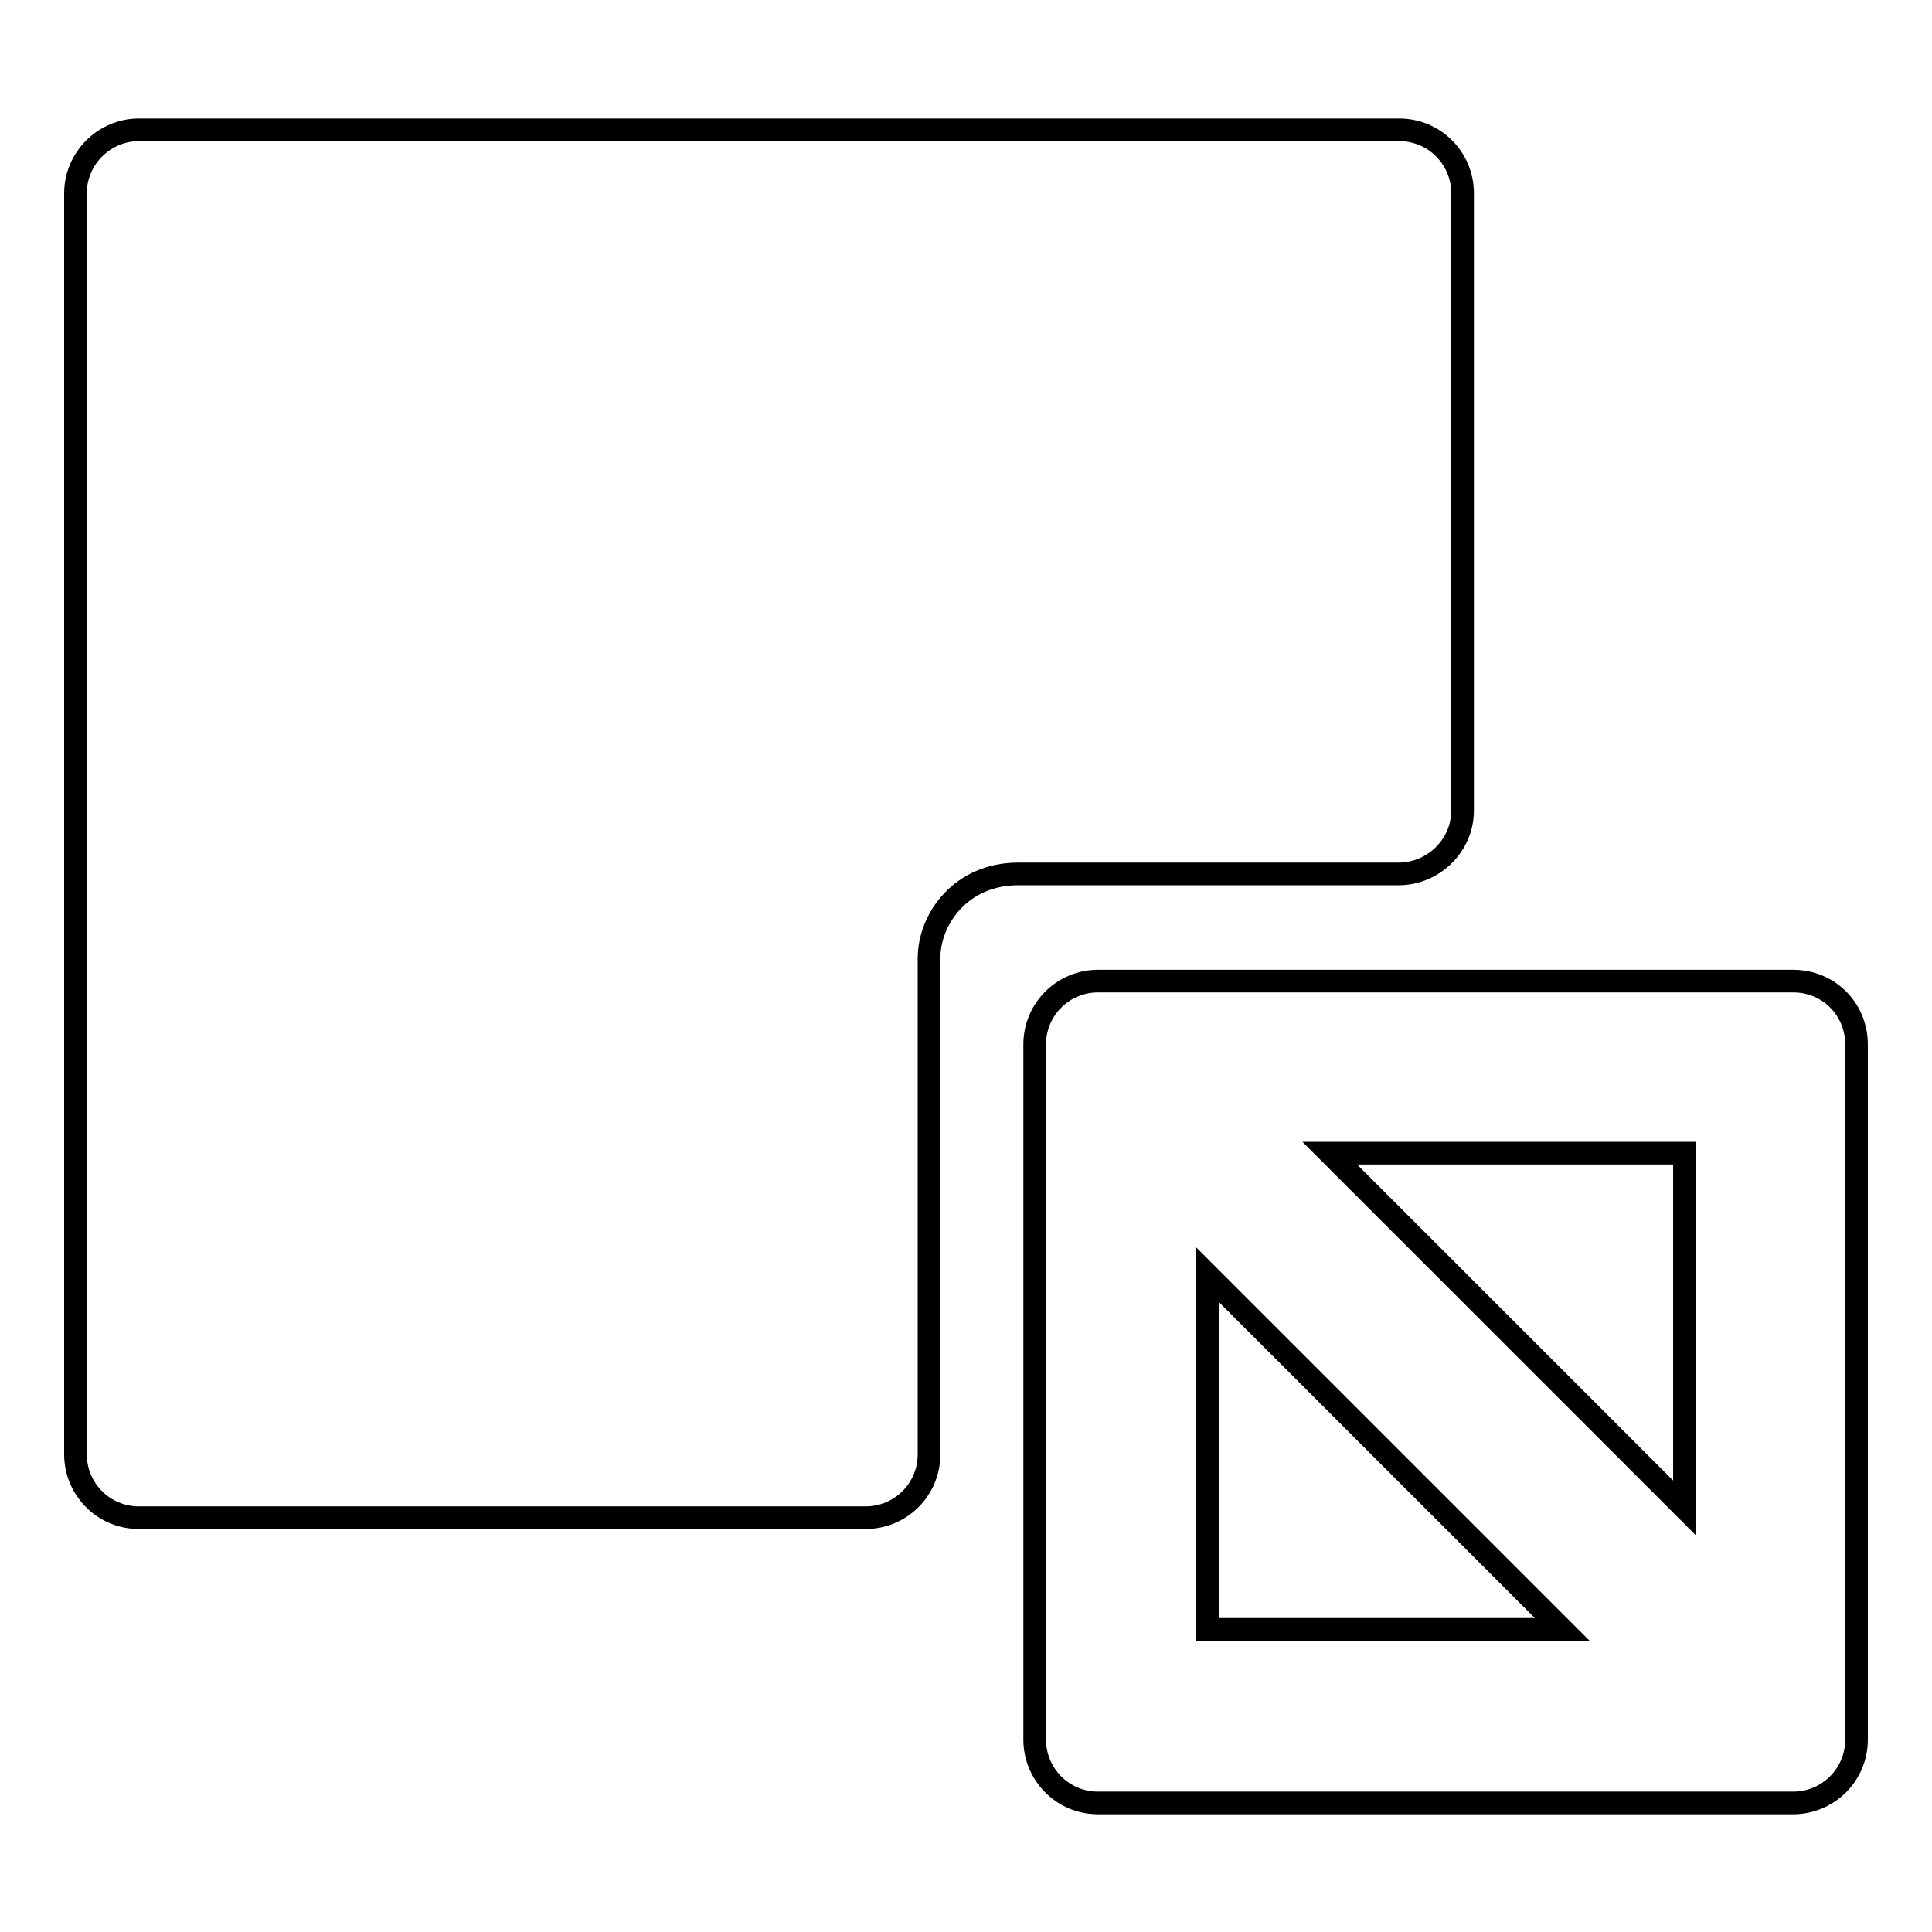
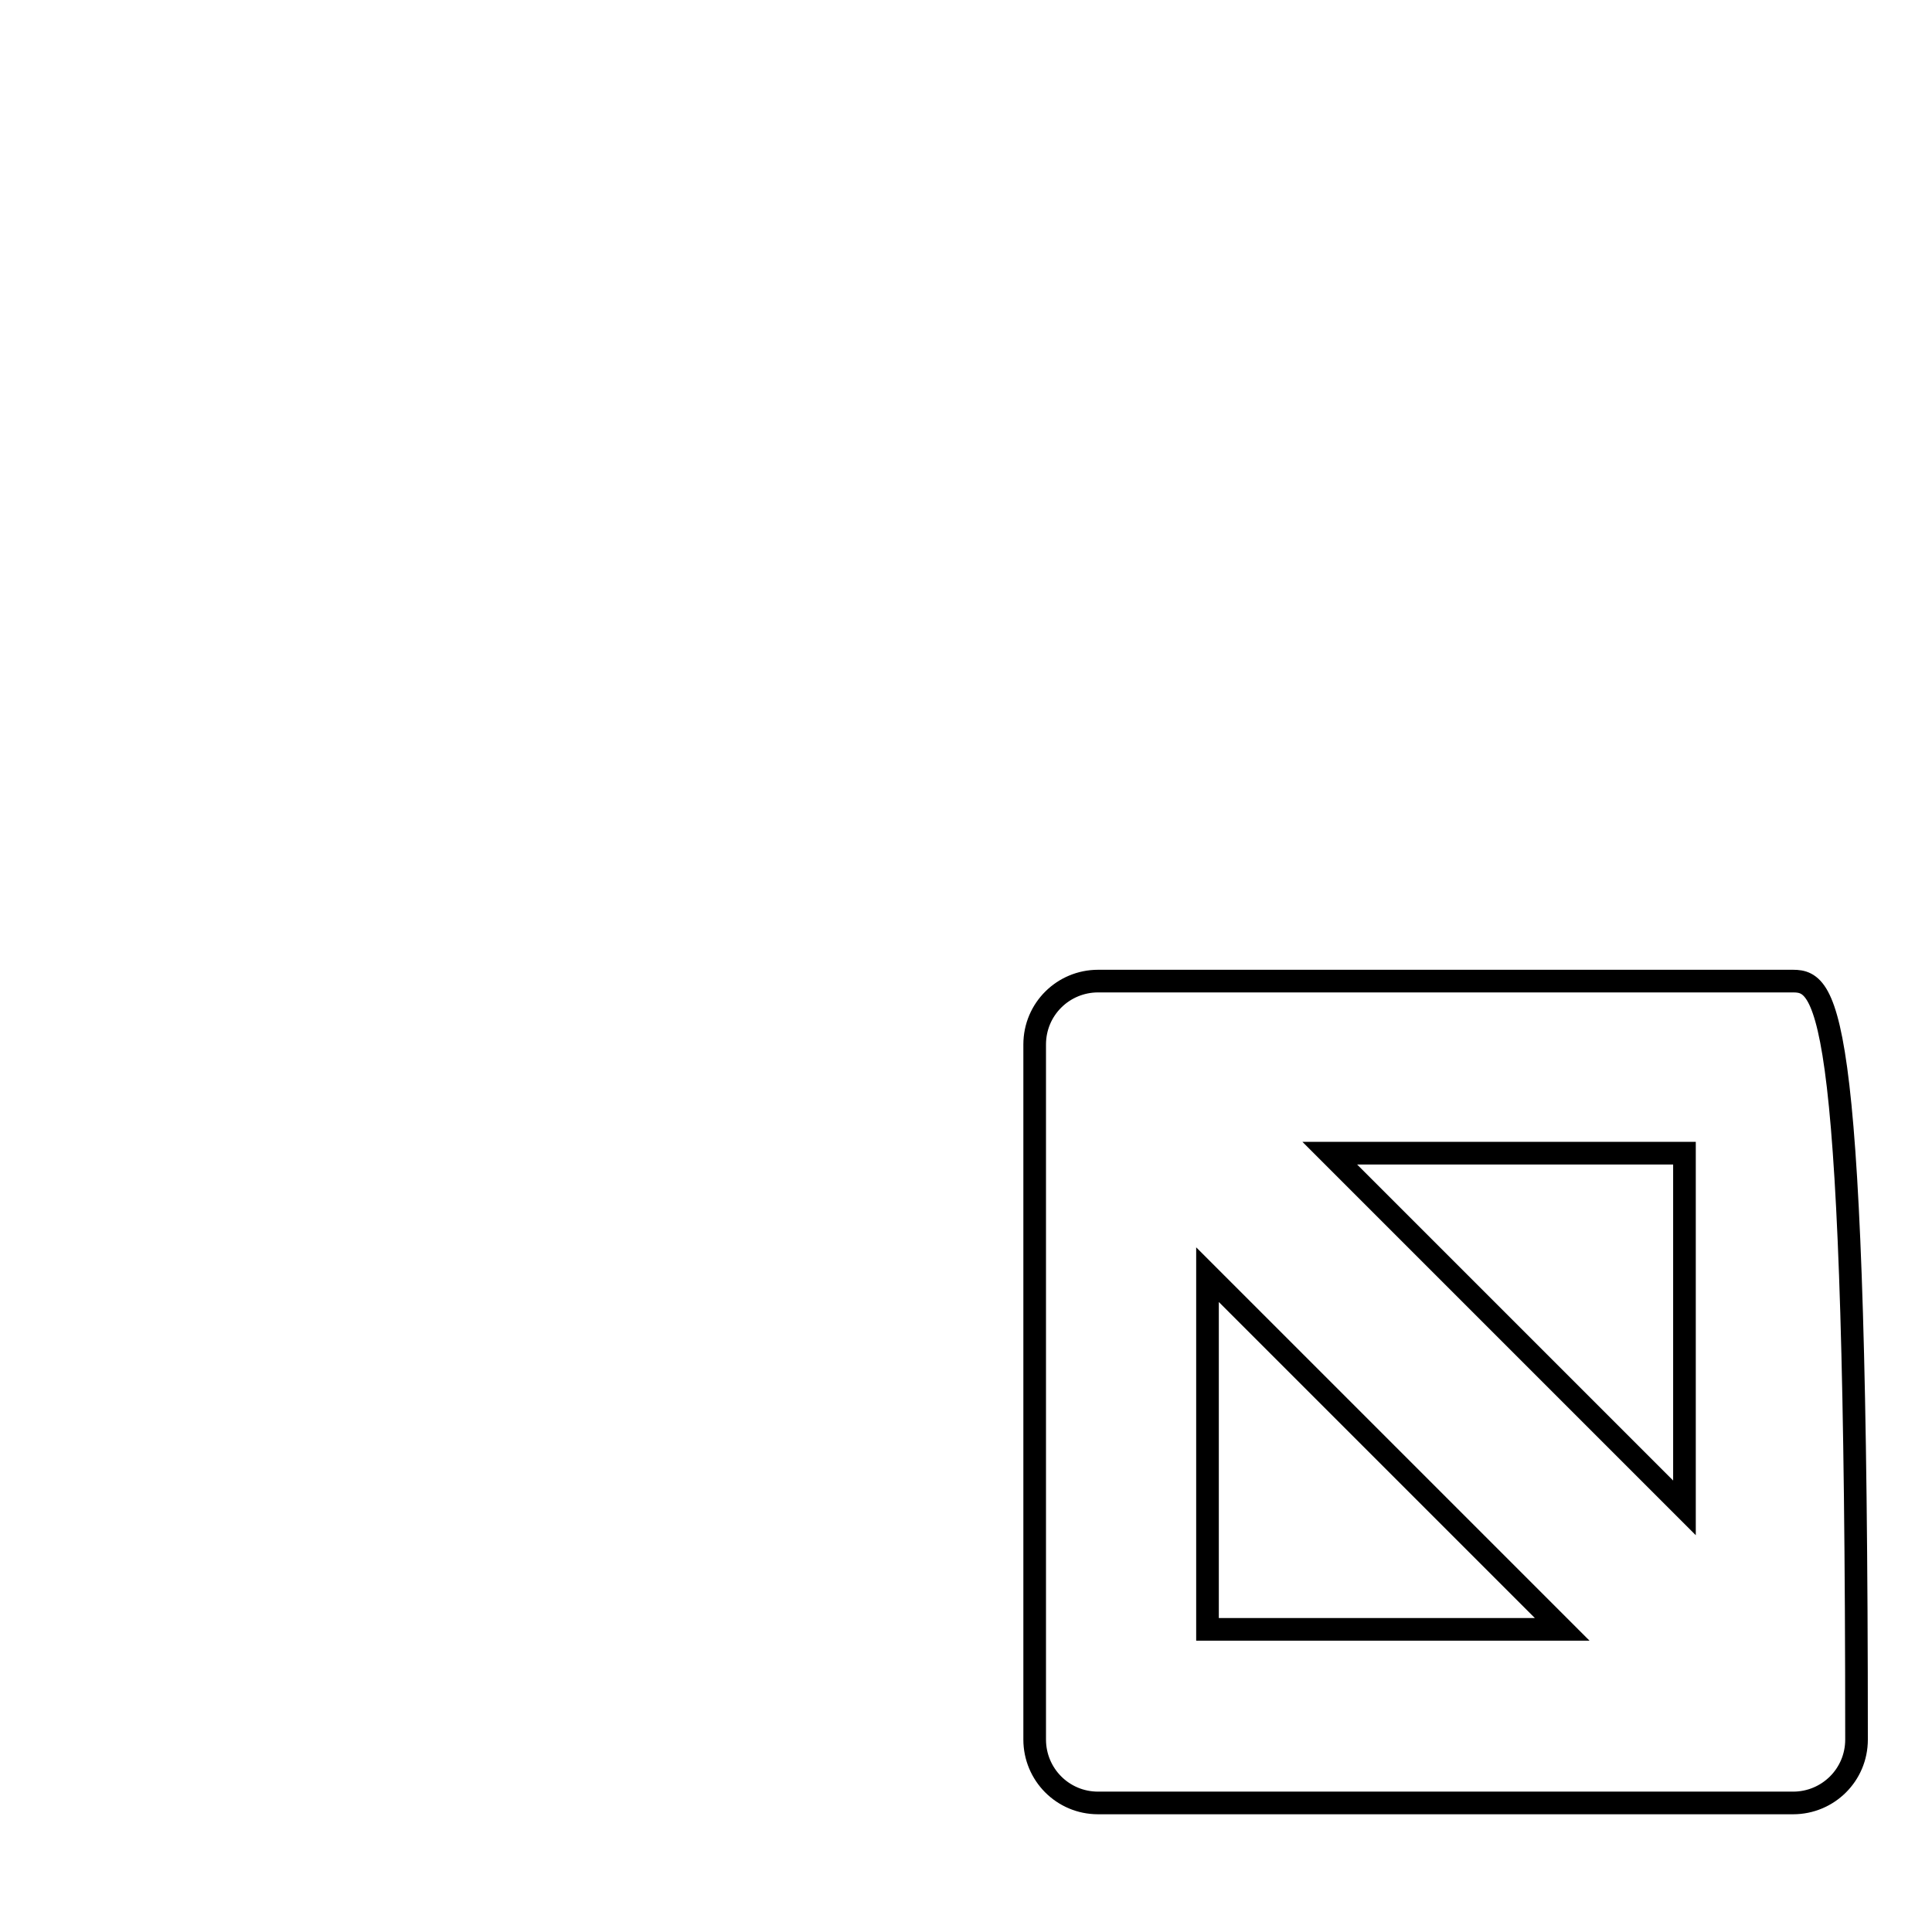
<svg xmlns="http://www.w3.org/2000/svg" version="1.1" x="0px" y="0px" viewBox="0 0 256 256" enable-background="new 0 0 256 256" xml:space="preserve">
  <g>
    <g>
      <g>
        <g>
          <g>
-             <path stroke-width="3" fill-opacity="0" stroke="#000000" d="M193.8,107.4V25.6c0-4.6-3.7-8.4-8.4-8.4H18.4c-4.6,0-8.4,3.8-8.4,8.4v167.1c0,4.6,3.7,8.4,8.4,8.4h96.3c4.6,0,8.4-3.7,8.4-8.4c0,0,0-62.2,0-65.7c0-5.3,4.3-11.2,11.8-11.2c12.4,0,50.6,0,50.6,0C190,115.7,193.8,112,193.8,107.4z" />
-             <path stroke-width="3" fill-opacity="0" stroke="#000000" d="M237.6,130h-92.1c-4.6,0-8.4,3.7-8.4,8.4v92.1c0,4.6,3.7,8.4,8.4,8.4h92.1c4.6,0,8.4-3.7,8.4-8.4v-92.1C246,133.7,242.3,130,237.6,130z M176.2,152.8h47v47L176.2,152.8z M160,215.9v-47l47,47H160z" />
+             <path stroke-width="3" fill-opacity="0" stroke="#000000" d="M237.6,130h-92.1c-4.6,0-8.4,3.7-8.4,8.4v92.1c0,4.6,3.7,8.4,8.4,8.4h92.1c4.6,0,8.4-3.7,8.4-8.4C246,133.7,242.3,130,237.6,130z M176.2,152.8h47v47L176.2,152.8z M160,215.9v-47l47,47H160z" />
          </g>
        </g>
      </g>
      <g />
      <g />
      <g />
      <g />
      <g />
      <g />
      <g />
      <g />
      <g />
      <g />
      <g />
      <g />
      <g />
      <g />
      <g />
    </g>
  </g>
</svg>